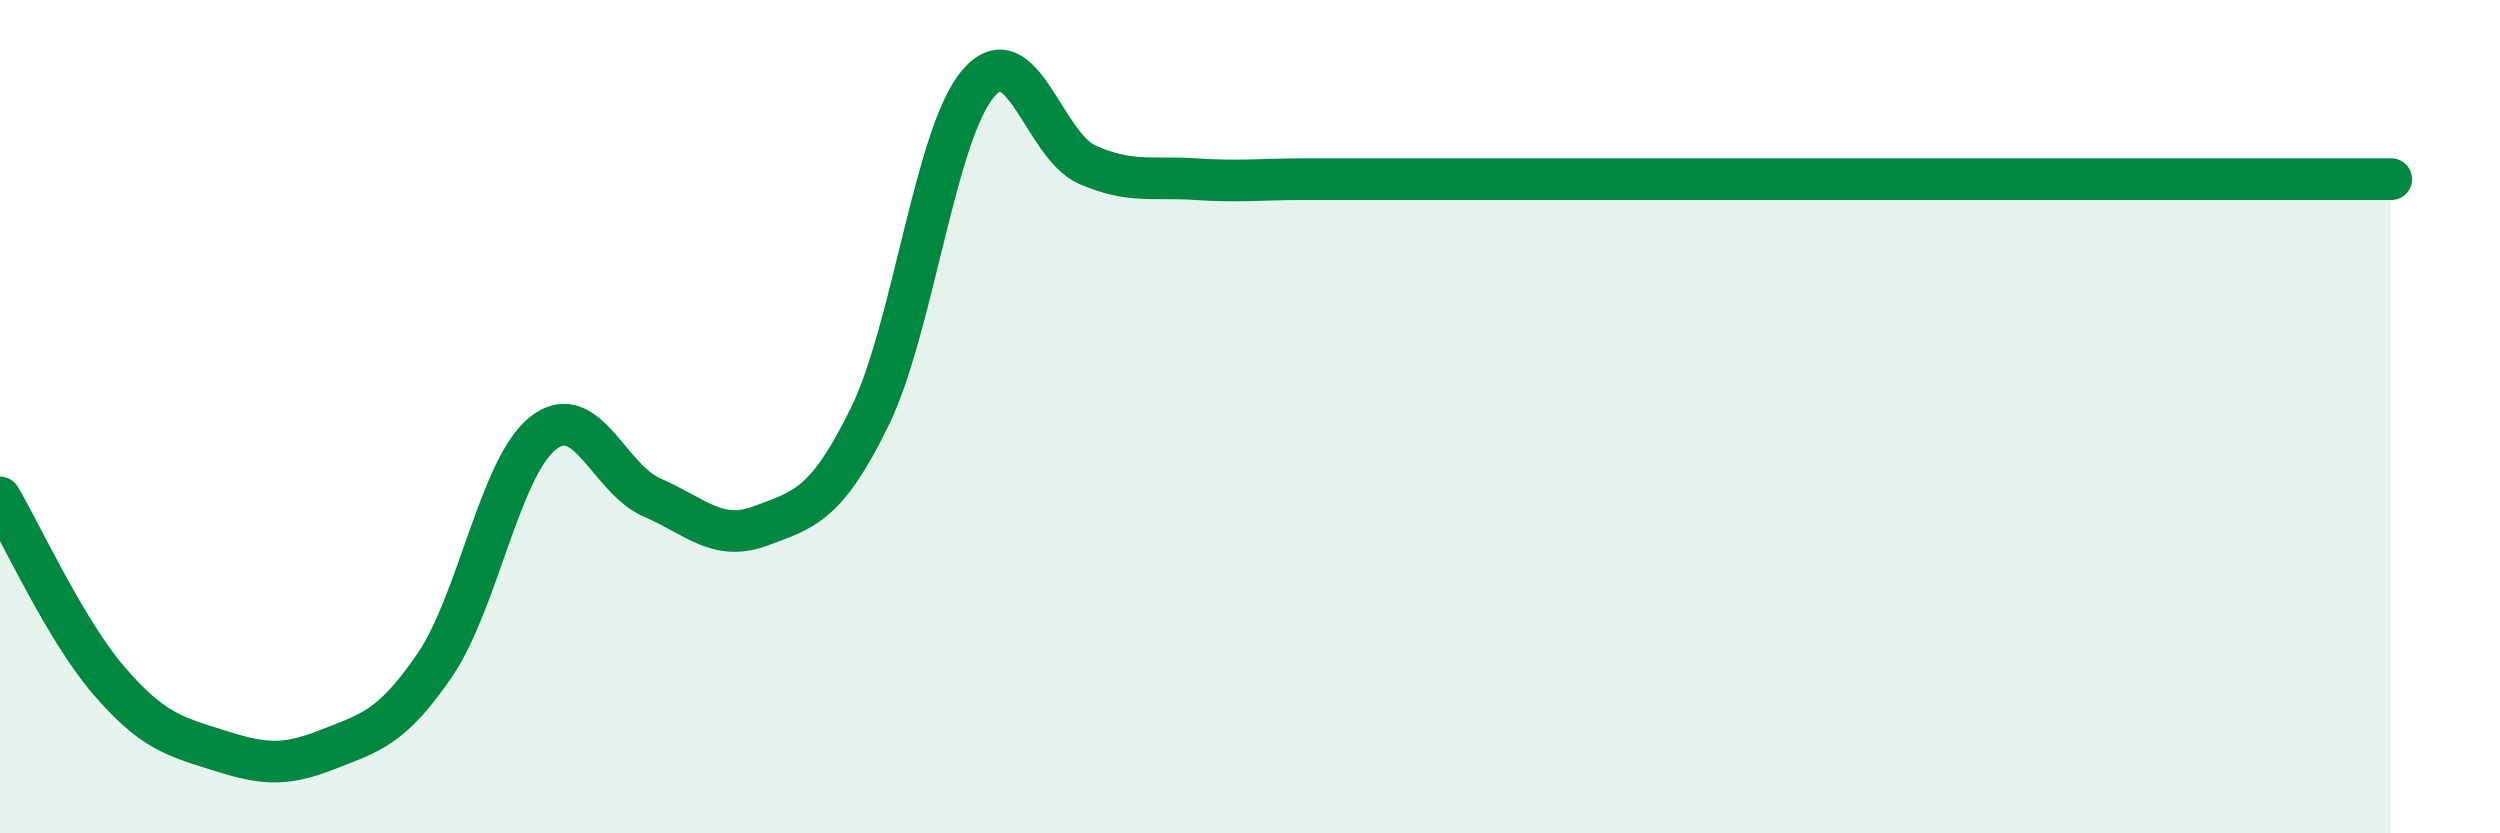
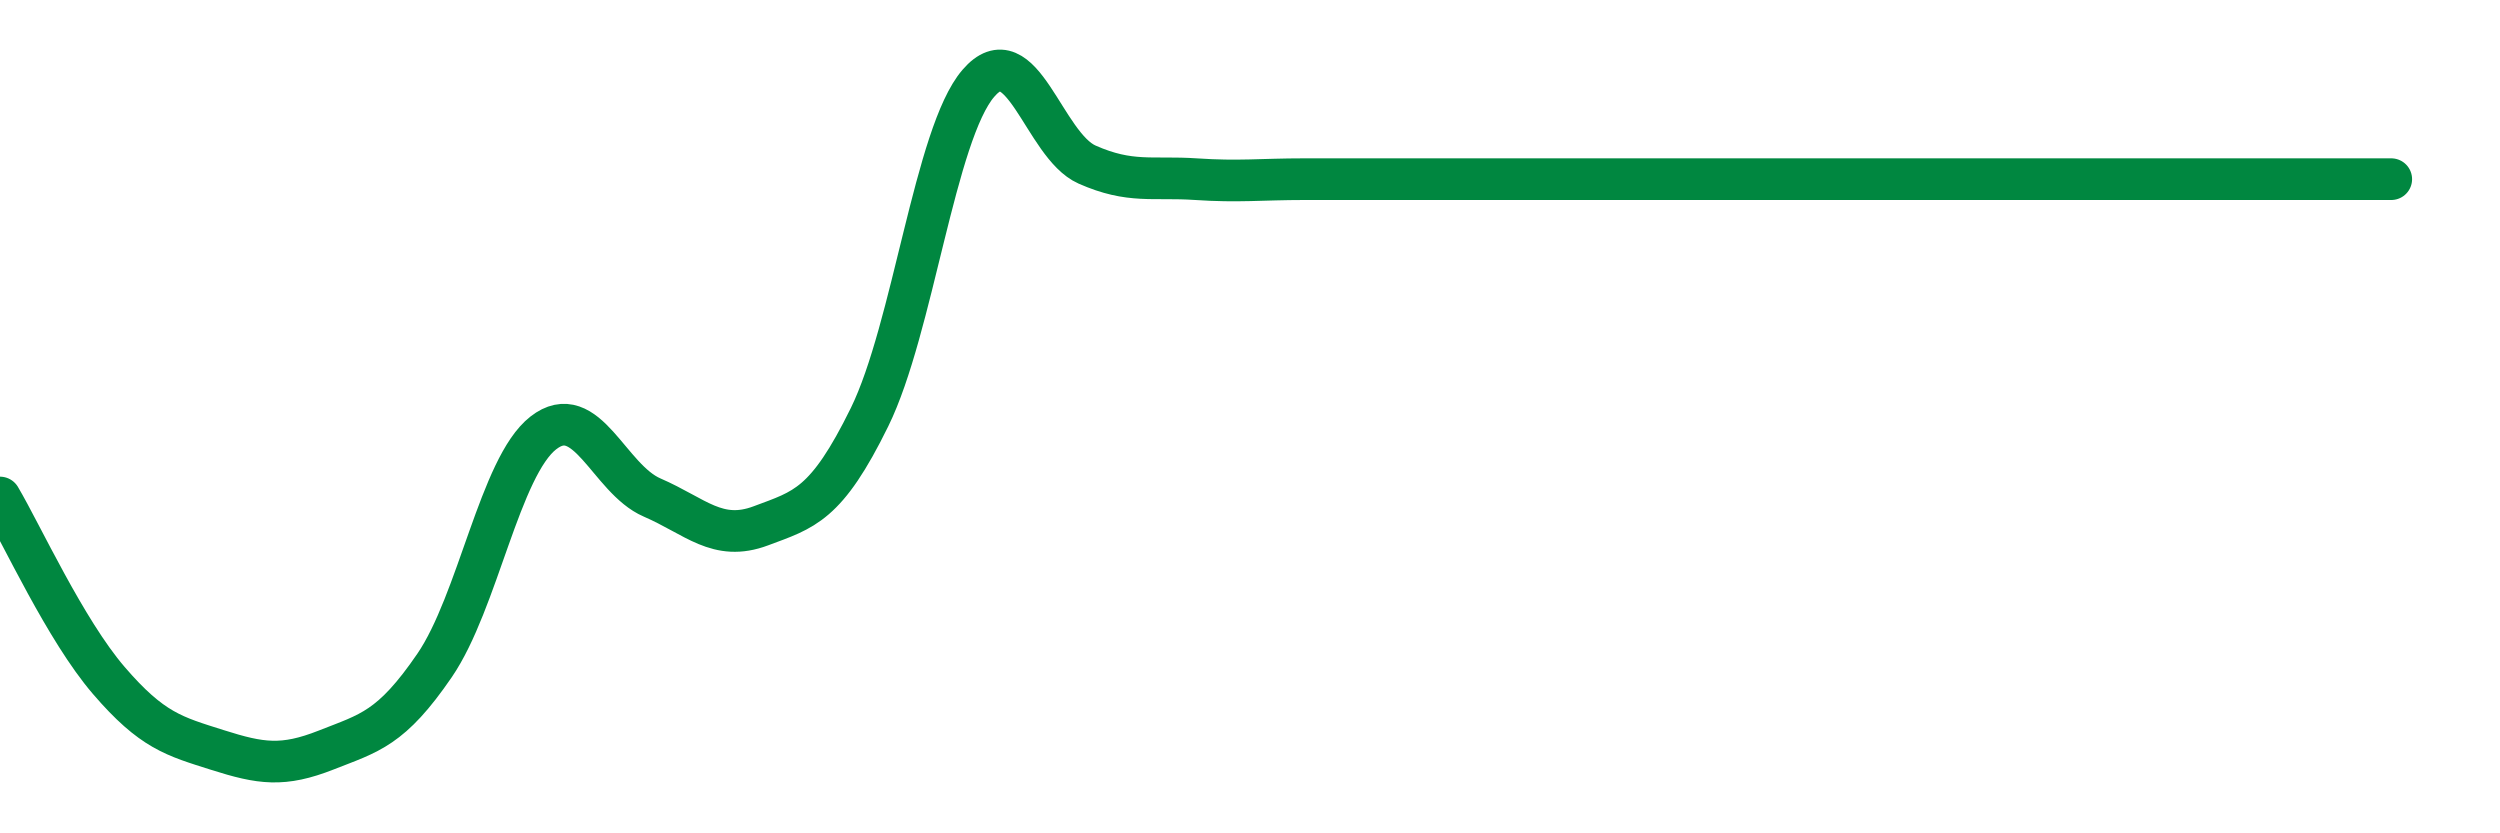
<svg xmlns="http://www.w3.org/2000/svg" width="60" height="20" viewBox="0 0 60 20">
-   <path d="M 0,11.94 C 0.52,12.82 1.57,15.12 2.61,16.33 C 3.65,17.54 4.18,17.67 5.22,18 C 6.26,18.33 6.79,18.41 7.83,18 C 8.87,17.59 9.39,17.49 10.43,15.97 C 11.47,14.45 12,11.2 13.04,10.39 C 14.08,9.58 14.61,11.49 15.65,11.94 C 16.69,12.39 17.22,13.01 18.26,12.62 C 19.3,12.23 19.83,12.13 20.87,10.01 C 21.91,7.89 22.44,3.21 23.48,2 C 24.52,0.79 25.05,3.49 26.09,3.95 C 27.13,4.41 27.66,4.23 28.7,4.3 C 29.74,4.37 30.26,4.3 31.3,4.3 C 32.34,4.3 32.87,4.3 33.91,4.3 C 34.95,4.3 35.48,4.3 36.52,4.3 C 37.56,4.3 38.09,4.3 39.13,4.3 C 40.17,4.3 40.7,4.3 41.74,4.3 C 42.78,4.3 43.31,4.3 44.35,4.3 C 45.39,4.3 45.92,4.3 46.96,4.3 C 48,4.3 48.53,4.3 49.57,4.3 C 50.61,4.3 51.13,4.3 52.17,4.3 C 53.21,4.3 53.74,4.3 54.78,4.3 C 55.82,4.3 56.87,4.3 57.39,4.3L57.39 20L0 20Z" fill="#008740" opacity="0.1" stroke-linecap="round" stroke-linejoin="round" />
-   <path d="M 0,11.94 C 0.52,12.82 1.57,15.12 2.61,16.33 C 3.65,17.54 4.18,17.67 5.22,18 C 6.26,18.33 6.79,18.41 7.83,18 C 8.87,17.59 9.39,17.49 10.43,15.97 C 11.47,14.45 12,11.2 13.04,10.39 C 14.08,9.58 14.61,11.49 15.65,11.94 C 16.69,12.39 17.22,13.01 18.26,12.62 C 19.3,12.23 19.83,12.13 20.87,10.01 C 21.91,7.89 22.44,3.21 23.48,2 C 24.52,0.79 25.05,3.49 26.09,3.95 C 27.13,4.41 27.66,4.23 28.7,4.3 C 29.74,4.37 30.26,4.3 31.3,4.3 C 32.34,4.3 32.87,4.3 33.91,4.3 C 34.95,4.3 35.48,4.3 36.52,4.3 C 37.56,4.3 38.09,4.3 39.13,4.3 C 40.17,4.3 40.7,4.3 41.74,4.3 C 42.78,4.3 43.31,4.3 44.35,4.3 C 45.39,4.3 45.92,4.3 46.96,4.3 C 48,4.3 48.53,4.3 49.57,4.3 C 50.61,4.3 51.13,4.3 52.17,4.3 C 53.21,4.3 53.74,4.3 54.78,4.3 C 55.82,4.3 56.87,4.3 57.39,4.3" stroke="#008740" stroke-width="1" fill="none" stroke-linecap="round" stroke-linejoin="round" />
+   <path d="M 0,11.94 C 0.52,12.82 1.57,15.12 2.61,16.33 C 3.65,17.54 4.18,17.67 5.22,18 C 6.26,18.33 6.79,18.41 7.83,18 C 8.87,17.59 9.39,17.49 10.43,15.97 C 11.47,14.45 12,11.2 13.04,10.39 C 14.08,9.58 14.61,11.49 15.65,11.94 C 16.69,12.39 17.22,13.01 18.26,12.62 C 19.3,12.23 19.83,12.13 20.87,10.01 C 21.91,7.89 22.44,3.21 23.48,2 C 24.52,0.79 25.05,3.49 26.09,3.95 C 27.13,4.41 27.66,4.23 28.7,4.3 C 29.74,4.37 30.26,4.3 31.3,4.3 C 32.34,4.3 32.87,4.3 33.91,4.3 C 34.95,4.3 35.48,4.3 36.52,4.3 C 37.56,4.3 38.09,4.3 39.13,4.3 C 40.17,4.3 40.7,4.3 41.74,4.3 C 42.78,4.3 43.31,4.3 44.35,4.3 C 45.39,4.3 45.92,4.3 46.96,4.3 C 48,4.3 48.53,4.3 49.57,4.3 C 53.21,4.3 53.74,4.3 54.78,4.3 C 55.82,4.3 56.87,4.3 57.39,4.3" stroke="#008740" stroke-width="1" fill="none" stroke-linecap="round" stroke-linejoin="round" />
</svg>